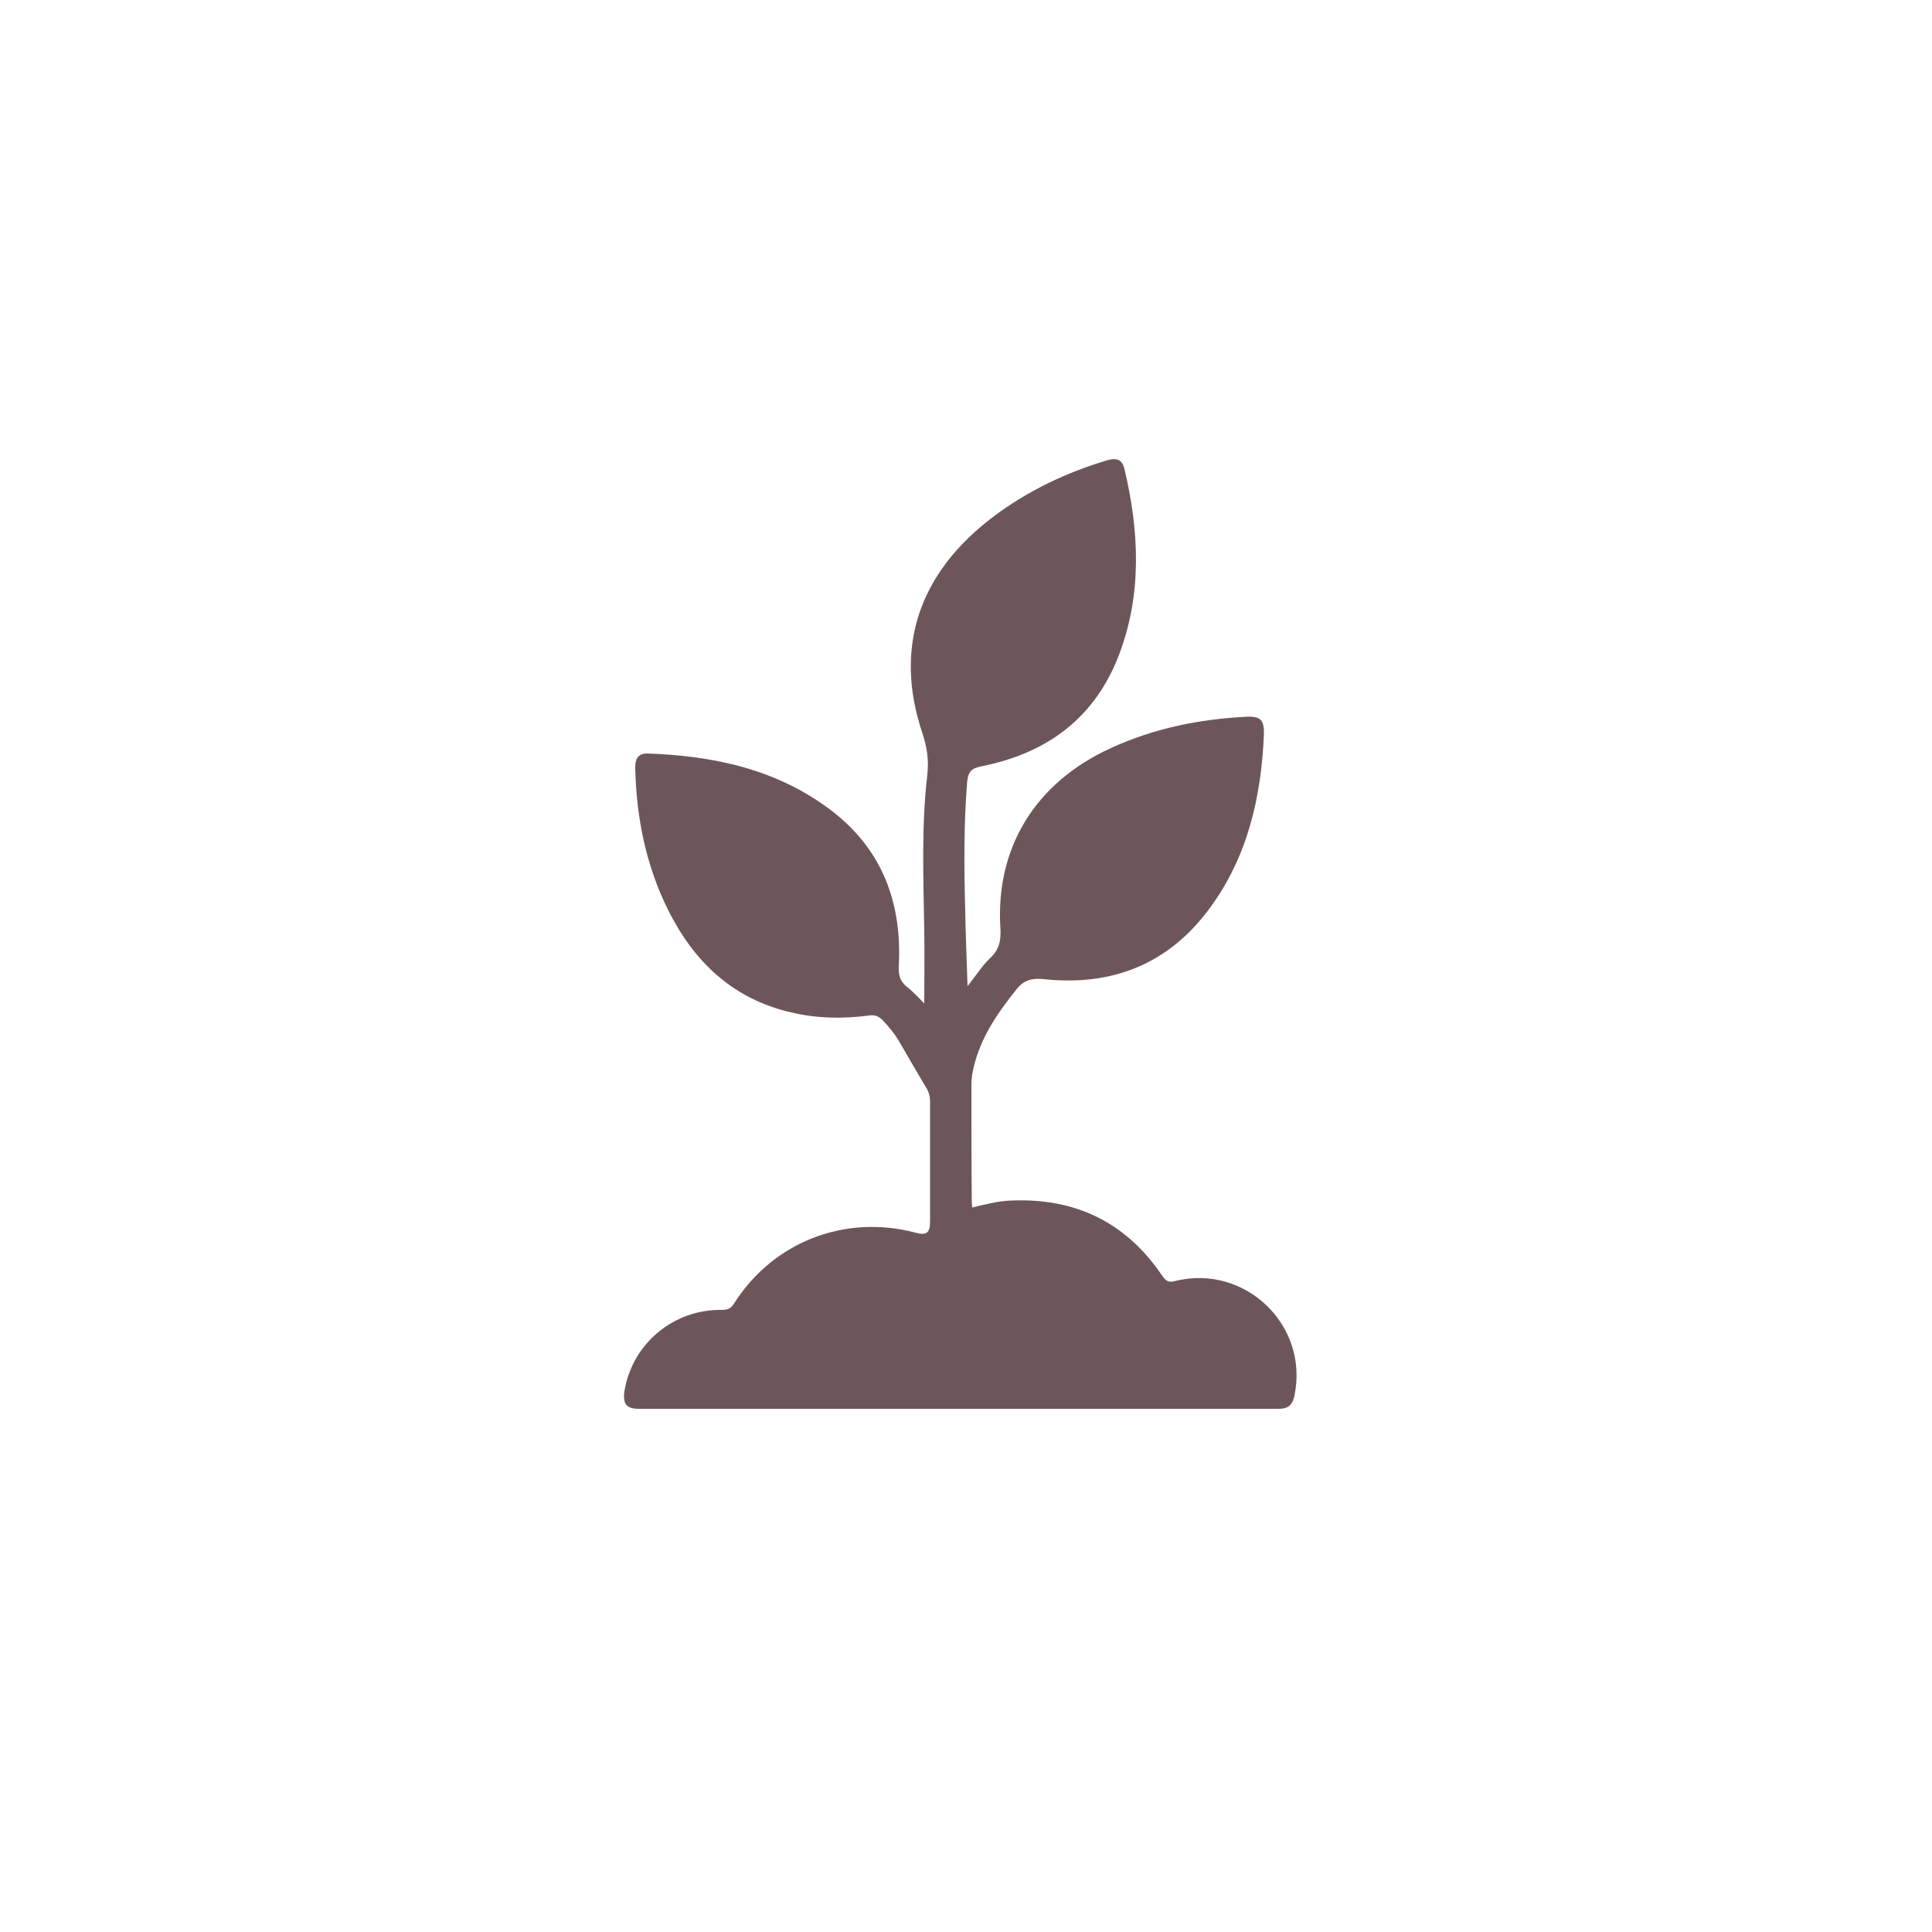
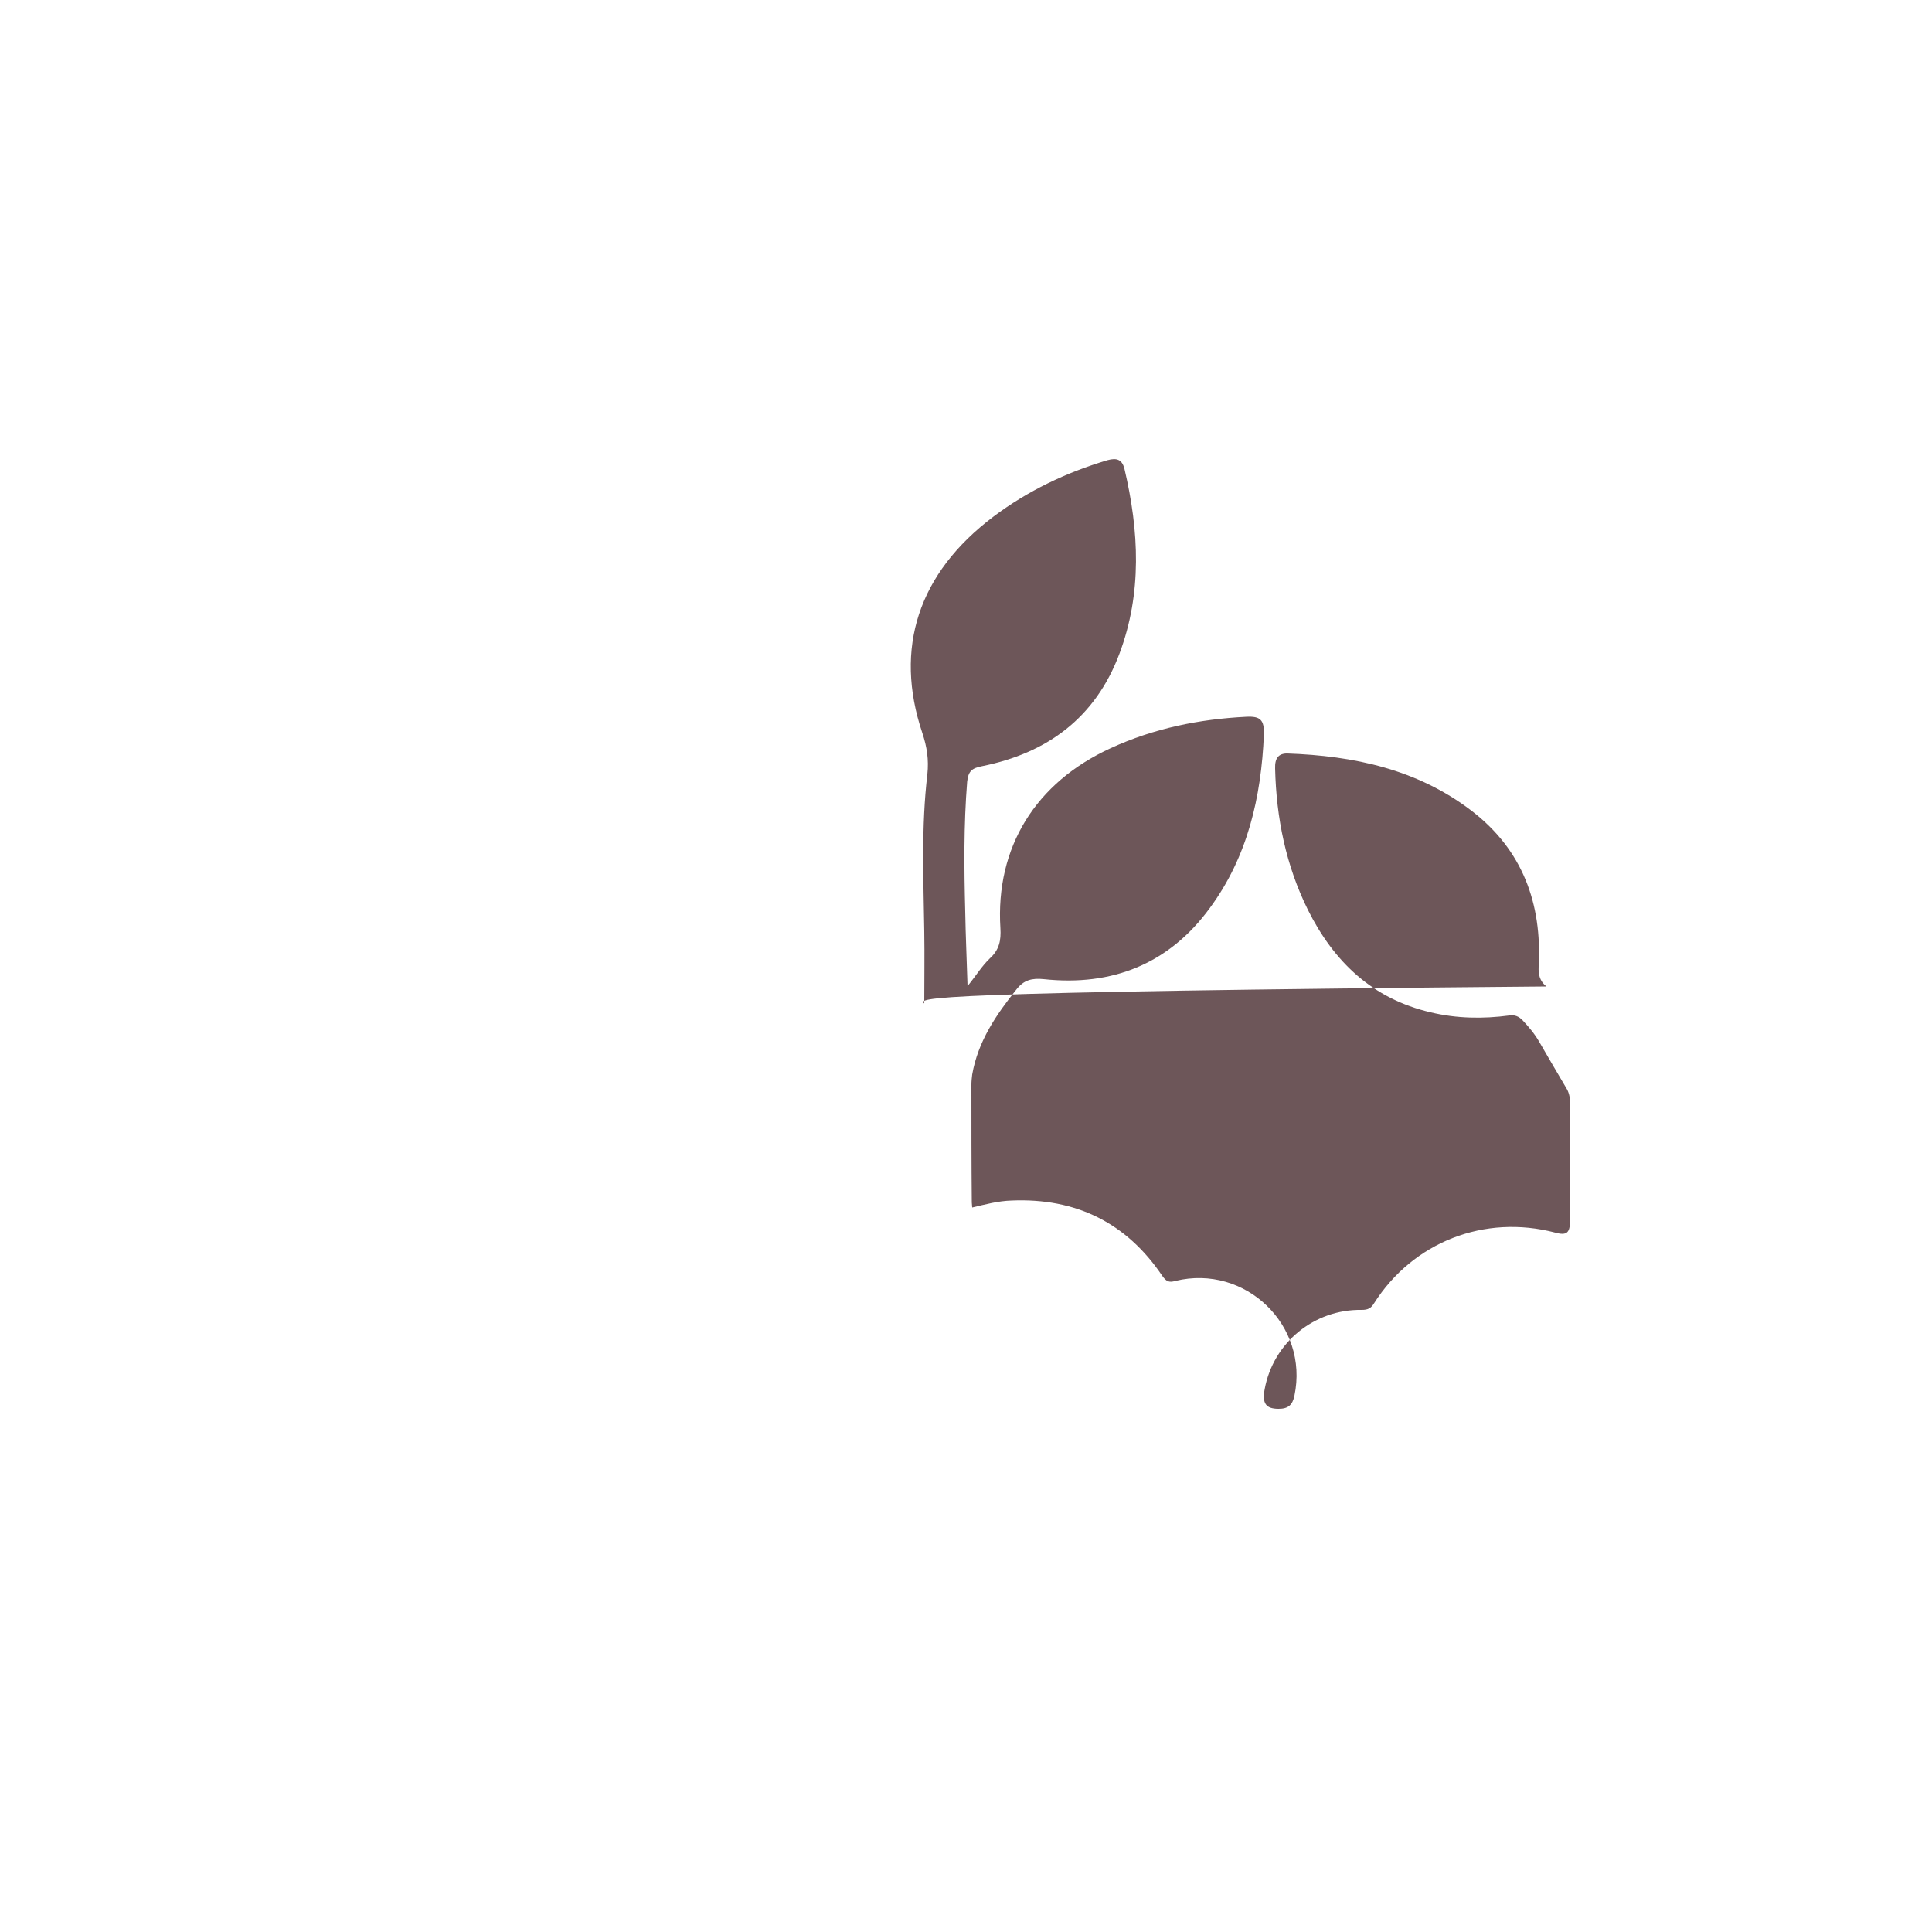
<svg xmlns="http://www.w3.org/2000/svg" version="1.0" id="Layer_1" x="0px" y="0px" width="500px" height="500px" viewBox="0 0 500 500" style="enable-background:new 0 0 500 500;" xml:space="preserve">
  <style type="text/css"> .st0{fill:#6D5659;} .st1{fill:#2B94BF;} </style>
  <g>
-     <path class="st0" d="M239.2,259.7c0-6.3,0.1-12.5,0-18.6c-0.2-13.6-0.8-27.2,0.8-40.7c0.4-3.8-0.1-7.1-1.3-10.7 c-7.4-22-1-41.4,18.4-56c8.9-6.7,18.8-11.4,29.5-14.6c2.5-0.7,3.8-0.1,4.4,2.2c3.8,16.1,4.6,32.2-1.3,47.9 c-6.2,16.5-18.6,25.7-35.6,29.1c-2.5,0.5-3.5,1.2-3.8,4c-0.9,11.2-0.8,22.4-0.5,33.6c0.1,6.2,0.4,12.5,0.6,19.3 c2.2-2.7,3.7-5.2,5.8-7.2c2.4-2.2,2.9-4.6,2.7-7.8c-1.3-20.9,9.1-37.7,28.6-46.6c11.1-5.1,22.9-7.5,35-8.1c3.7-0.2,4.7,0.8,4.6,4.6 c-0.7,16.2-4.2,31.6-14,44.9c-10.6,14.5-25.3,20.3-43,18.4c-3-0.3-5.1,0.2-7,2.6c-5.3,6.6-10,13.5-11.5,22.1 c-0.1,0.9-0.2,1.7-0.2,2.6c0,10.2,0,20.3,0.1,30.5c0,0.4,0.1,0.8,0.1,1.3c3.4-0.8,6.7-1.7,10.2-1.8c16.6-0.7,29.7,5.7,39,19.5 c1,1.4,1.7,1.8,3.4,1.3c18.1-4.4,34.6,11.5,30.8,29.7c-0.5,2.4-1.6,3.4-4.1,3.4c-55.2,0-110.4,0-165.6,0c-3.3,0-4.3-1.4-3.6-5.1 c2.2-12,12.8-20.7,25.1-20.5c1.6,0,2.4-0.4,3.2-1.7c10.1-15.9,28.6-23.1,46.9-18.3c2.9,0.8,3.8,0.1,3.8-2.9c0-10.3,0-20.6,0-31 c0-1.3-0.3-2.5-1-3.6c-2.3-3.9-4.6-7.8-6.9-11.8c-1.2-2.1-2.7-3.9-4.4-5.7c-1-1-2-1.4-3.4-1.2c-6.8,0.9-13.6,0.8-20.3-0.8 c-15.1-3.5-25.1-13.1-31.8-26.5c-5.7-11.5-8.2-23.8-8.5-36.6c-0.1-2.7,0.9-3.9,3.1-3.9c17.3,0.6,33.7,4.1,47.7,14.8 c13.2,10.1,18.3,24,17.4,40.3c-0.1,2.2,0.3,3.8,2,5.2C236.4,256.7,237.8,258.3,239.2,259.7z" />
+     <path class="st0" d="M239.2,259.7c0-6.3,0.1-12.5,0-18.6c-0.2-13.6-0.8-27.2,0.8-40.7c0.4-3.8-0.1-7.1-1.3-10.7 c-7.4-22-1-41.4,18.4-56c8.9-6.7,18.8-11.4,29.5-14.6c2.5-0.7,3.8-0.1,4.4,2.2c3.8,16.1,4.6,32.2-1.3,47.9 c-6.2,16.5-18.6,25.7-35.6,29.1c-2.5,0.5-3.5,1.2-3.8,4c-0.9,11.2-0.8,22.4-0.5,33.6c0.1,6.2,0.4,12.5,0.6,19.3 c2.2-2.7,3.7-5.2,5.8-7.2c2.4-2.2,2.9-4.6,2.7-7.8c-1.3-20.9,9.1-37.7,28.6-46.6c11.1-5.1,22.9-7.5,35-8.1c3.7-0.2,4.7,0.8,4.6,4.6 c-0.7,16.2-4.2,31.6-14,44.9c-10.6,14.5-25.3,20.3-43,18.4c-3-0.3-5.1,0.2-7,2.6c-5.3,6.6-10,13.5-11.5,22.1 c-0.1,0.9-0.2,1.7-0.2,2.6c0,10.2,0,20.3,0.1,30.5c0,0.4,0.1,0.8,0.1,1.3c3.4-0.8,6.7-1.7,10.2-1.8c16.6-0.7,29.7,5.7,39,19.5 c1,1.4,1.7,1.8,3.4,1.3c18.1-4.4,34.6,11.5,30.8,29.7c-0.5,2.4-1.6,3.4-4.1,3.4c-3.3,0-4.3-1.4-3.6-5.1 c2.2-12,12.8-20.7,25.1-20.5c1.6,0,2.4-0.4,3.2-1.7c10.1-15.9,28.6-23.1,46.9-18.3c2.9,0.8,3.8,0.1,3.8-2.9c0-10.3,0-20.6,0-31 c0-1.3-0.3-2.5-1-3.6c-2.3-3.9-4.6-7.8-6.9-11.8c-1.2-2.1-2.7-3.9-4.4-5.7c-1-1-2-1.4-3.4-1.2c-6.8,0.9-13.6,0.8-20.3-0.8 c-15.1-3.5-25.1-13.1-31.8-26.5c-5.7-11.5-8.2-23.8-8.5-36.6c-0.1-2.7,0.9-3.9,3.1-3.9c17.3,0.6,33.7,4.1,47.7,14.8 c13.2,10.1,18.3,24,17.4,40.3c-0.1,2.2,0.3,3.8,2,5.2C236.4,256.7,237.8,258.3,239.2,259.7z" />
  </g>
</svg>